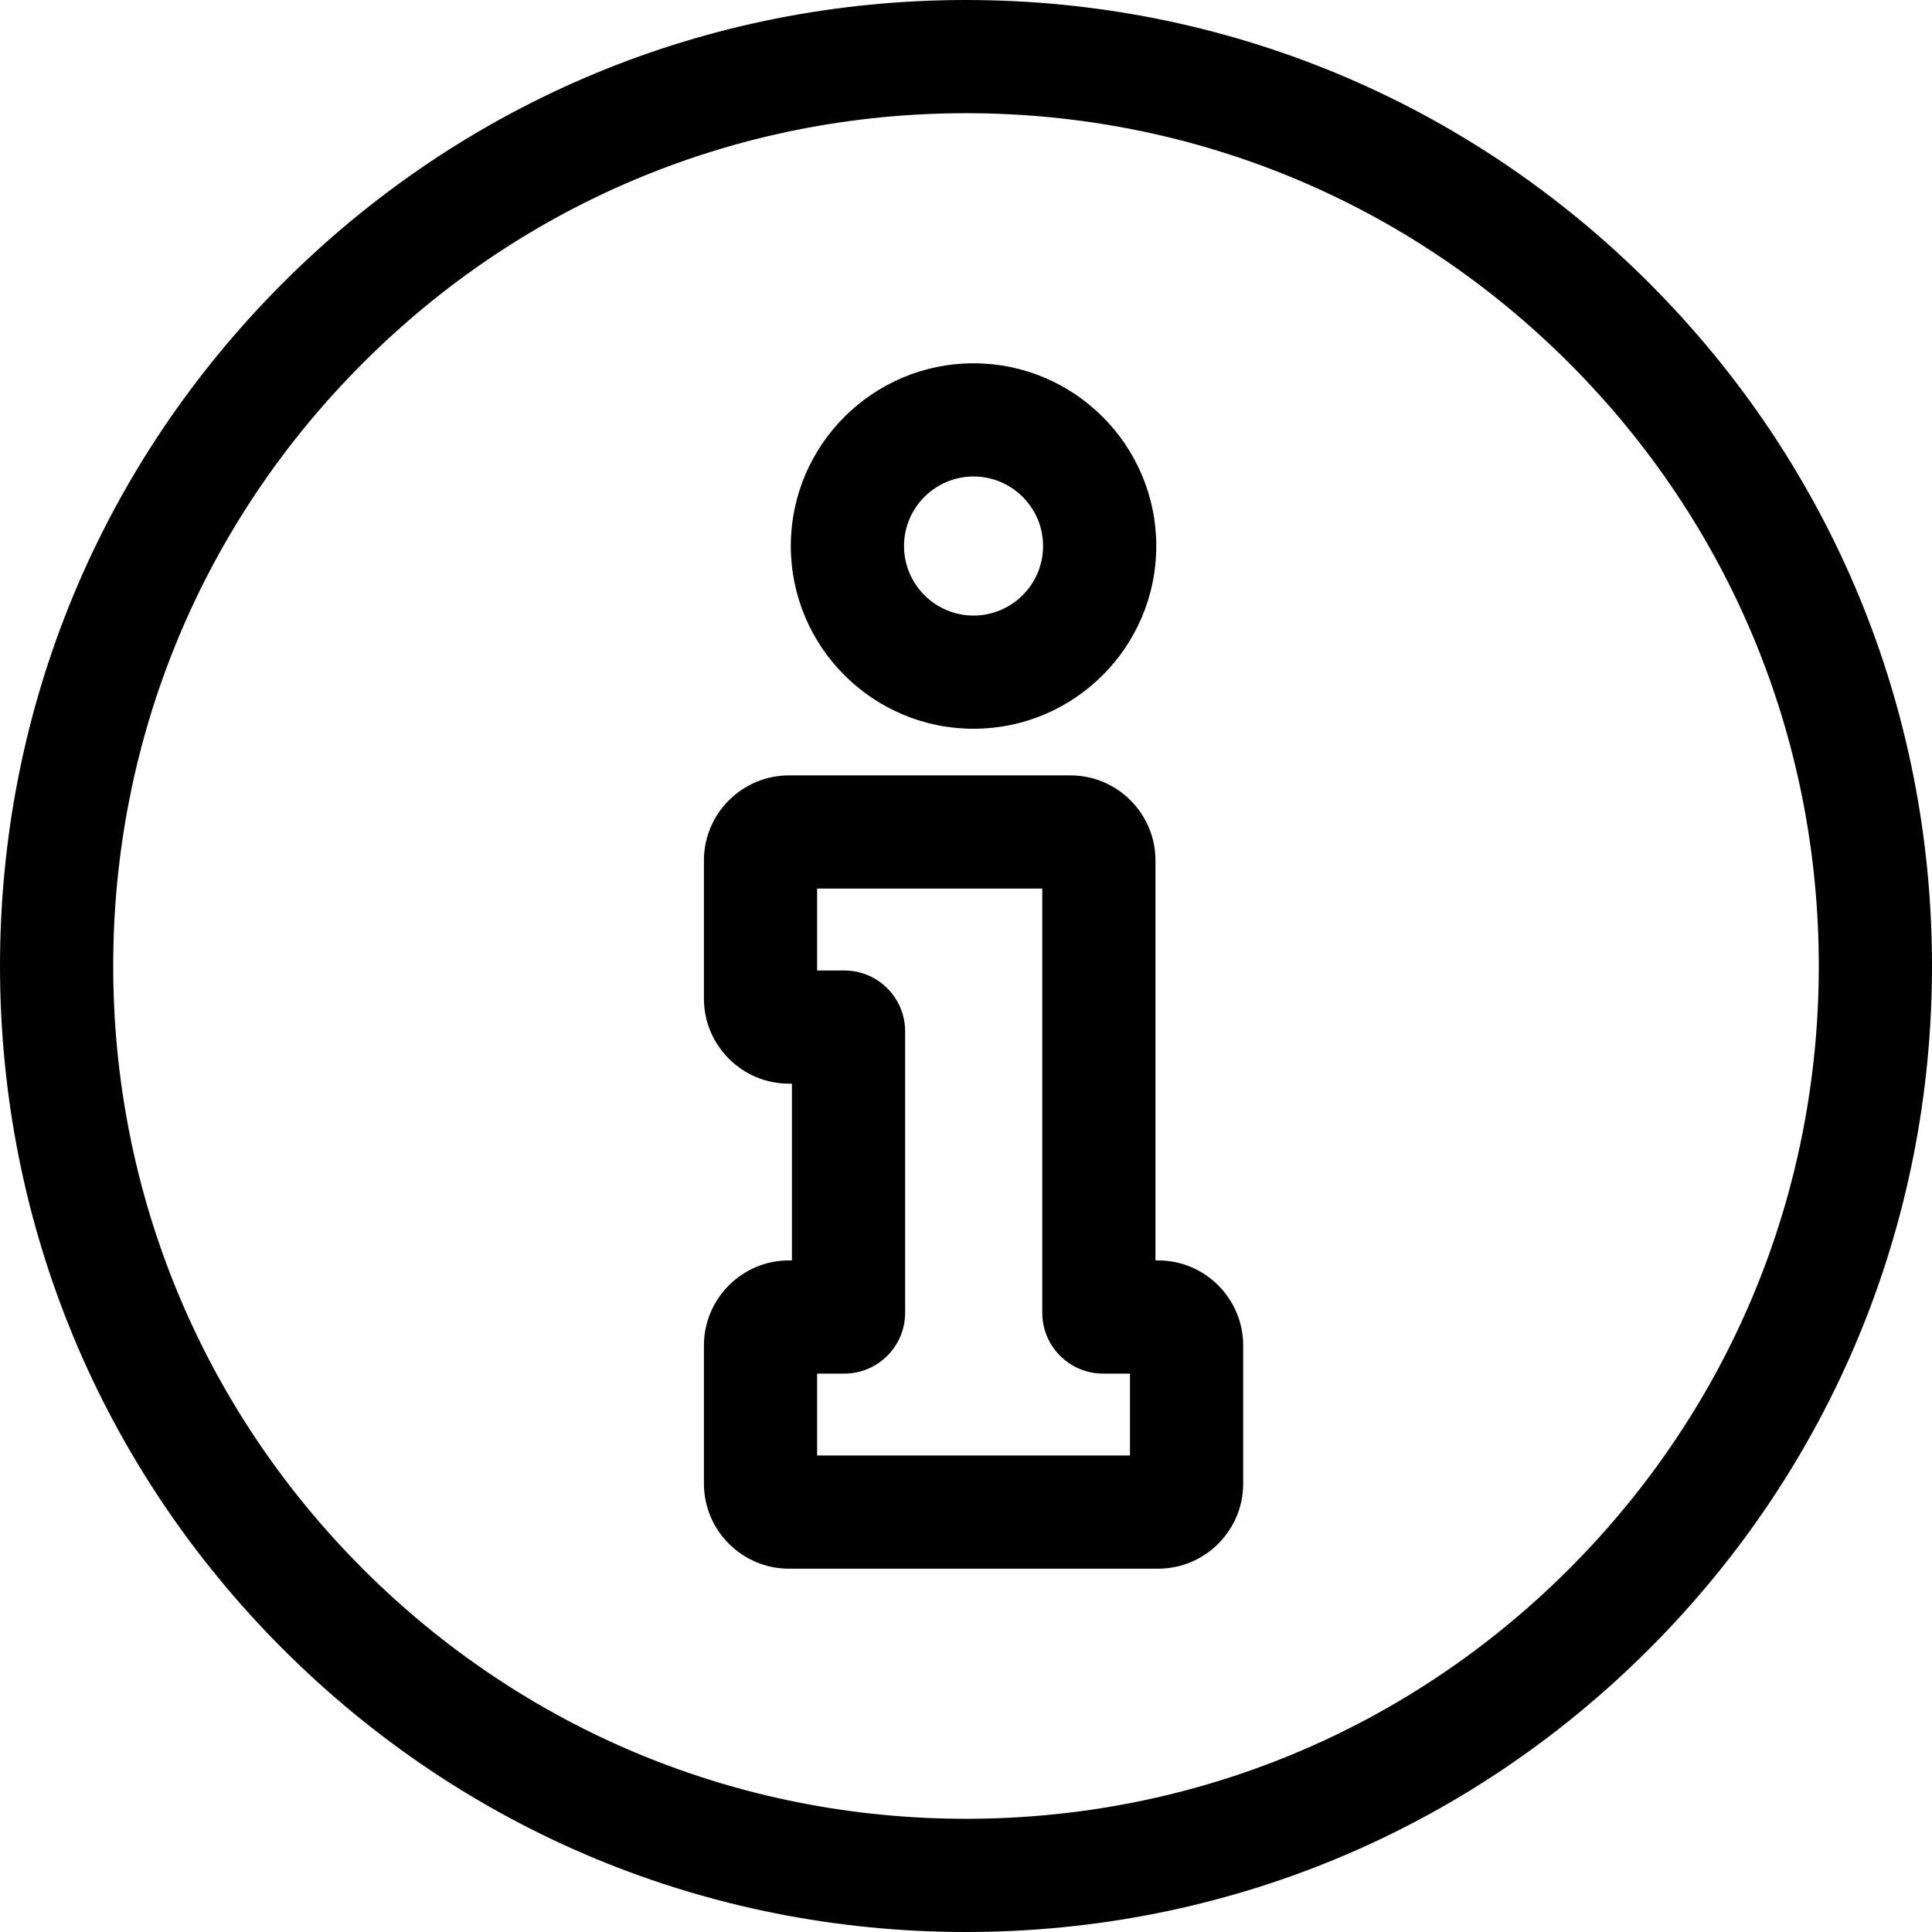
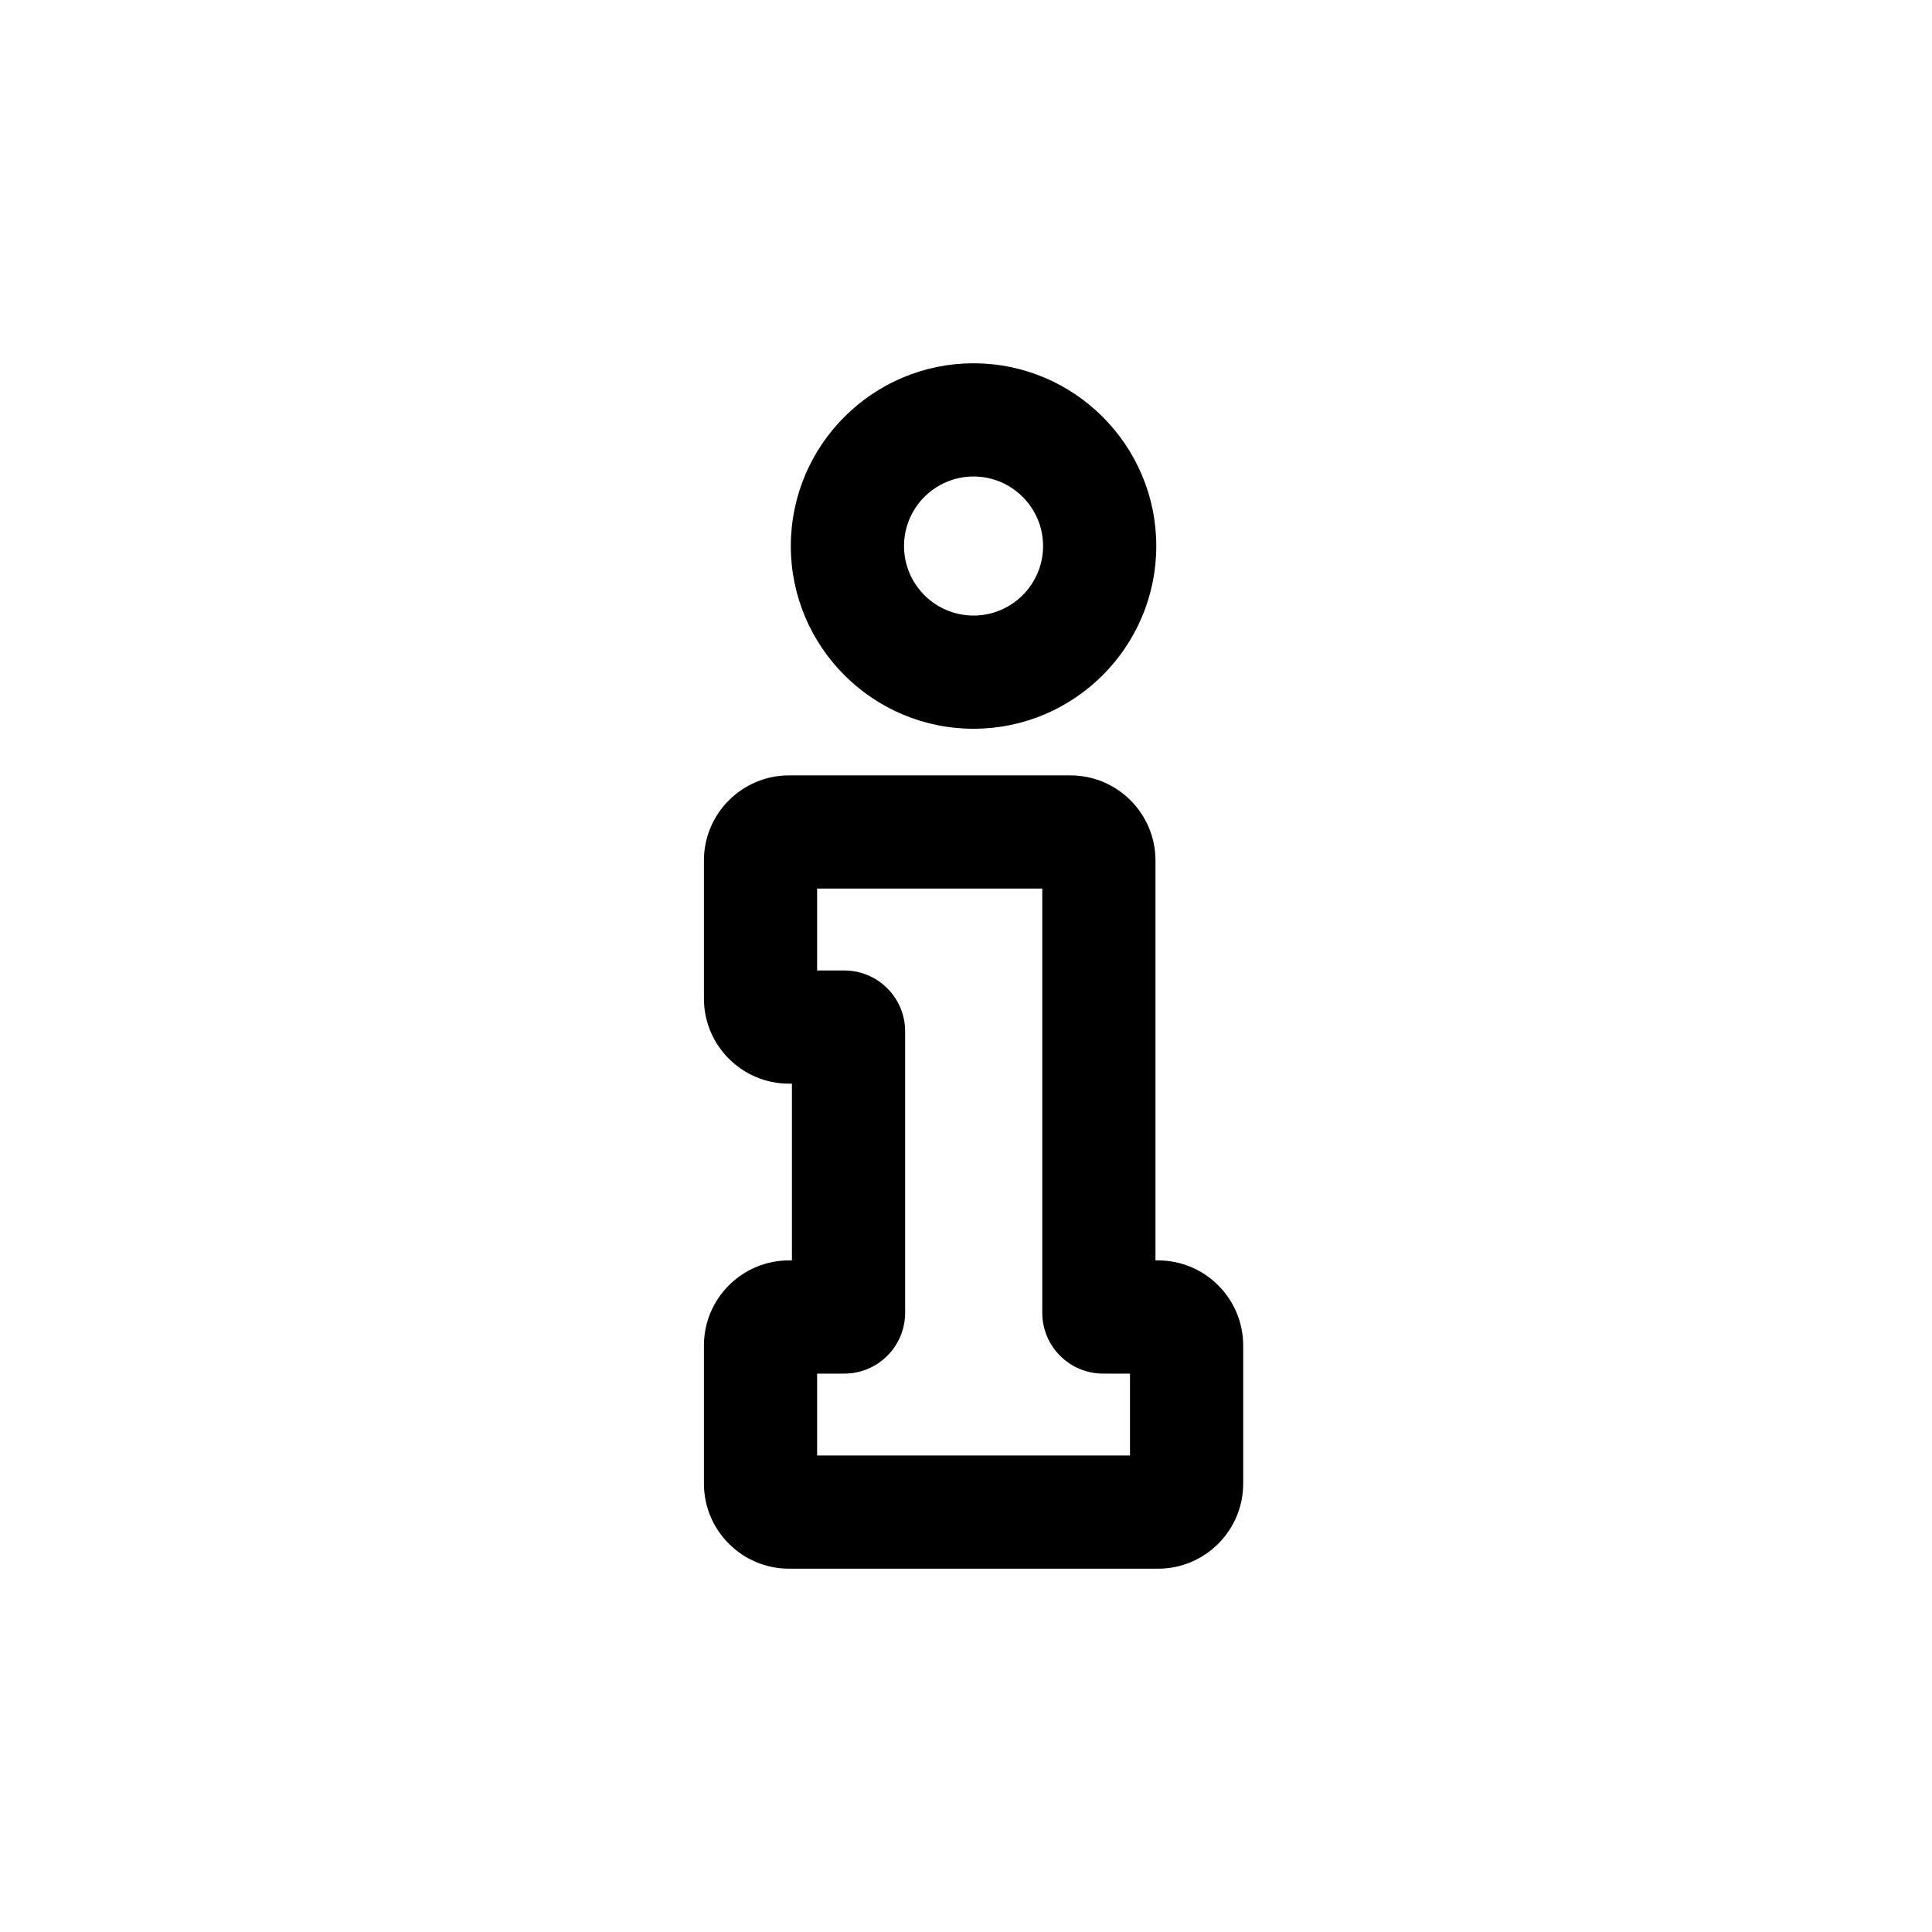
<svg xmlns="http://www.w3.org/2000/svg" height="512pt" viewBox="0 0 512 512" width="512pt">
-   <path d="m437.02 74.98c-48.352-48.352-112.641-74.98-181.02-74.98s-132.668 26.629-181.02 74.98c-48.352 48.352-74.98 112.641-74.98 181.02s26.629 132.668 74.98 181.02c48.352 48.352 112.641 74.98 181.02 74.98s132.668-26.629 181.02-74.98c48.352-48.352 74.98-112.641 74.98-181.02s-26.629-132.668-74.98-181.02zm-21.215 340.824c-42.684 42.688-99.438 66.195-159.805 66.195s-117.121-23.508-159.805-66.195c-42.688-42.684-66.195-99.438-66.195-159.805s23.508-117.121 66.195-159.805c42.684-42.688 99.438-66.195 159.805-66.195s117.121 23.508 159.805 66.195c42.688 42.684 66.195 99.438 66.195 159.805s-23.508 117.121-66.195 159.805zm0 0" />
  <path d="m306.91 334.02h-.699v-105.988c0-12.434-10.117-22.547-22.547-22.547h-74.57c-12.434 0-22.547 10.113-22.547 22.547v36.605c0 12.434 10.113 22.547 22.547 22.547h.773v46.836h-.773c-12.434 0-22.547 10.113-22.547 22.547v36.605c0 12.434 10.113 22.547 22.547 22.547h97.816c12.434 0 22.547-10.113 22.547-22.547v-36.605c0-12.43-10.117-22.547-22.547-22.547zm-7.453 51.703h-82.914v-21.703h7.207c8.887 0 16.117-7.23 16.117-16.117v-74.602c0-8.887-7.23-16.113-16.117-16.113h-7.207v-21.703h59.668v112.418c0 8.887 7.23 16.117 16.117 16.117h7.129zm0 0" />
  <path d="m258 193.129c26.703 0 48.426-21.723 48.426-48.426 0-26.699-21.723-48.426-48.426-48.426s-48.426 21.727-48.426 48.426c0 26.703 21.723 48.426 48.426 48.426zm0-66.852c10.16 0 18.426 8.27 18.426 18.426 0 10.16-8.266 18.426-18.426 18.426s-18.426-8.266-18.426-18.426c0-10.156 8.266-18.426 18.426-18.426zm0 0" />
</svg>